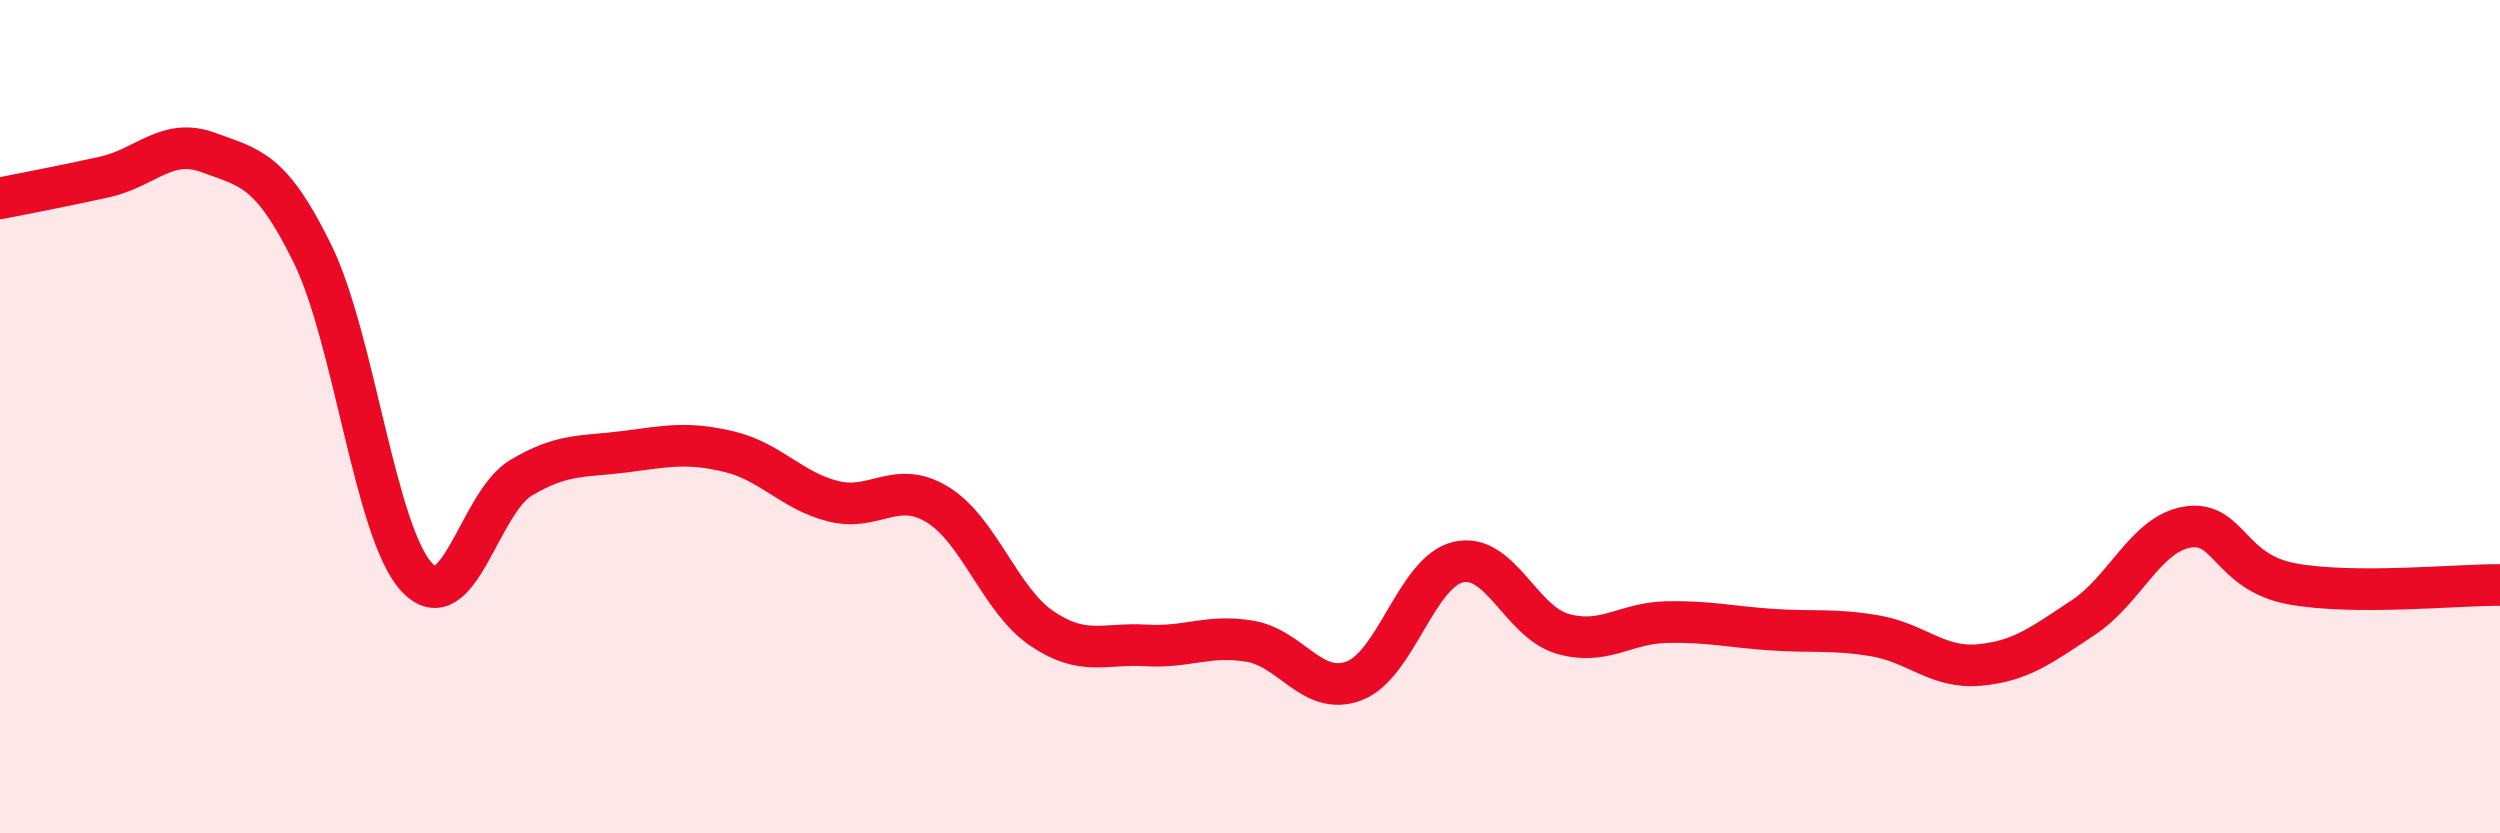
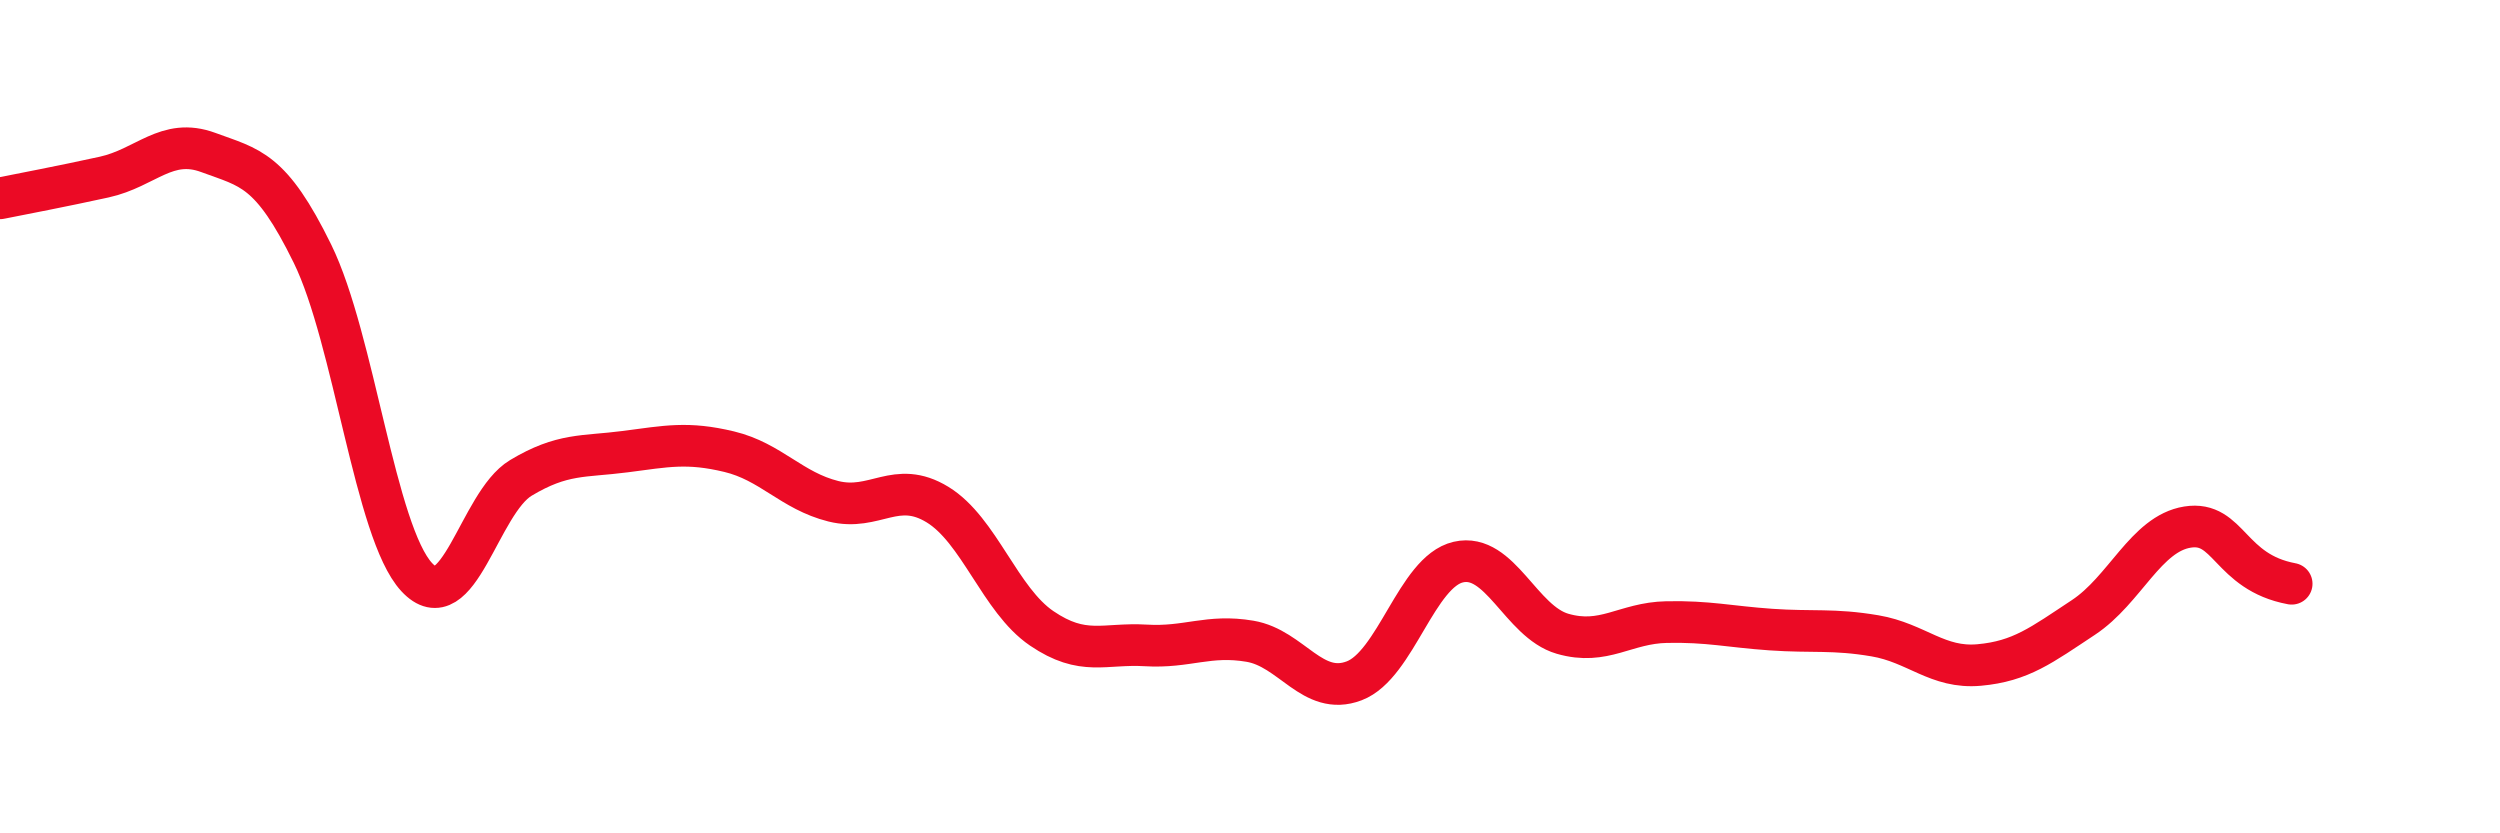
<svg xmlns="http://www.w3.org/2000/svg" width="60" height="20" viewBox="0 0 60 20">
-   <path d="M 0,4.76 C 0.5,4.66 1.5,4.47 2.5,4.25 C 3.5,4.03 4,3.29 5,3.66 C 6,4.03 6.5,4.05 7.5,6.09 C 8.5,8.13 9,12.77 10,13.85 C 11,14.93 11.5,12.07 12.5,11.47 C 13.5,10.87 14,10.97 15,10.84 C 16,10.71 16.5,10.6 17.5,10.84 C 18.5,11.08 19,11.78 20,12.03 C 21,12.28 21.5,11.5 22.5,12.11 C 23.5,12.72 24,14.4 25,15.08 C 26,15.76 26.5,15.43 27.5,15.49 C 28.5,15.55 29,15.22 30,15.39 C 31,15.56 31.5,16.72 32.5,16.34 C 33.5,15.96 34,13.72 35,13.49 C 36,13.26 36.5,14.92 37.5,15.21 C 38.5,15.5 39,14.95 40,14.93 C 41,14.91 41.5,15.04 42.5,15.11 C 43.5,15.18 44,15.09 45,15.26 C 46,15.43 46.5,16.05 47.5,15.96 C 48.5,15.87 49,15.48 50,14.82 C 51,14.16 51.5,12.81 52.5,12.65 C 53.5,12.49 53.5,13.73 55,14.01 C 56.5,14.29 59,14.03 60,14.04L60 20L0 20Z" fill="#EB0A25" opacity="0.1" stroke-linecap="round" stroke-linejoin="round" />
-   <path d="M 0,4.76 C 0.5,4.66 1.5,4.47 2.5,4.25 C 3.5,4.03 4,3.29 5,3.66 C 6,4.03 6.5,4.05 7.5,6.09 C 8.5,8.13 9,12.77 10,13.85 C 11,14.93 11.5,12.07 12.5,11.47 C 13.5,10.87 14,10.97 15,10.84 C 16,10.71 16.5,10.6 17.5,10.84 C 18.5,11.08 19,11.78 20,12.03 C 21,12.28 21.5,11.5 22.5,12.11 C 23.5,12.72 24,14.4 25,15.08 C 26,15.76 26.5,15.43 27.5,15.49 C 28.5,15.55 29,15.22 30,15.39 C 31,15.56 31.5,16.72 32.5,16.34 C 33.5,15.96 34,13.72 35,13.49 C 36,13.26 36.5,14.92 37.5,15.21 C 38.5,15.5 39,14.95 40,14.93 C 41,14.91 41.5,15.04 42.5,15.11 C 43.5,15.18 44,15.09 45,15.26 C 46,15.43 46.5,16.05 47.5,15.96 C 48.5,15.87 49,15.48 50,14.82 C 51,14.16 51.5,12.81 52.5,12.65 C 53.5,12.49 53.5,13.73 55,14.01 C 56.5,14.29 59,14.03 60,14.04" stroke="#EB0A25" stroke-width="1" fill="none" stroke-linecap="round" stroke-linejoin="round" />
+   <path d="M 0,4.76 C 0.5,4.66 1.5,4.47 2.5,4.25 C 3.5,4.03 4,3.29 5,3.66 C 6,4.03 6.5,4.05 7.5,6.09 C 8.5,8.13 9,12.77 10,13.85 C 11,14.93 11.5,12.07 12.5,11.47 C 13.5,10.87 14,10.97 15,10.84 C 16,10.71 16.5,10.6 17.5,10.84 C 18.5,11.08 19,11.78 20,12.03 C 21,12.28 21.5,11.5 22.5,12.11 C 23.5,12.72 24,14.4 25,15.08 C 26,15.76 26.5,15.43 27.5,15.49 C 28.5,15.55 29,15.22 30,15.39 C 31,15.56 31.5,16.72 32.5,16.34 C 33.5,15.96 34,13.72 35,13.49 C 36,13.26 36.5,14.92 37.5,15.21 C 38.5,15.5 39,14.95 40,14.93 C 41,14.91 41.5,15.04 42.5,15.11 C 43.5,15.18 44,15.09 45,15.26 C 46,15.43 46.5,16.05 47.5,15.96 C 48.5,15.87 49,15.48 50,14.82 C 51,14.16 51.5,12.81 52.5,12.65 C 53.5,12.49 53.5,13.73 55,14.01 " stroke="#EB0A25" stroke-width="1" fill="none" stroke-linecap="round" stroke-linejoin="round" />
</svg>